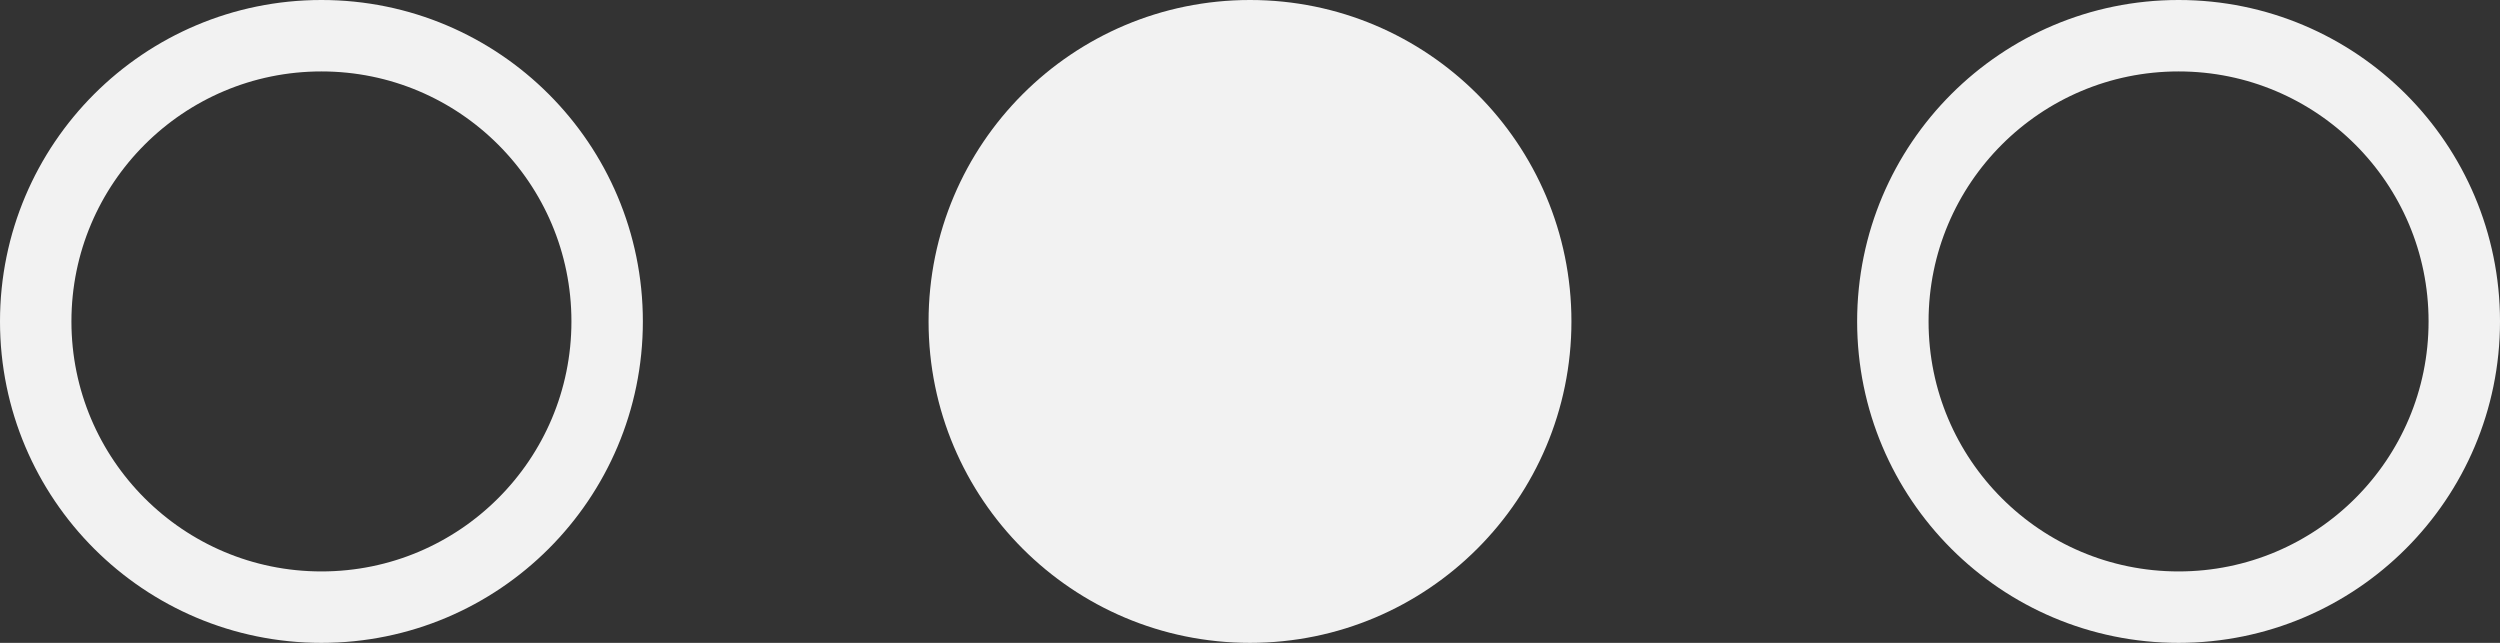
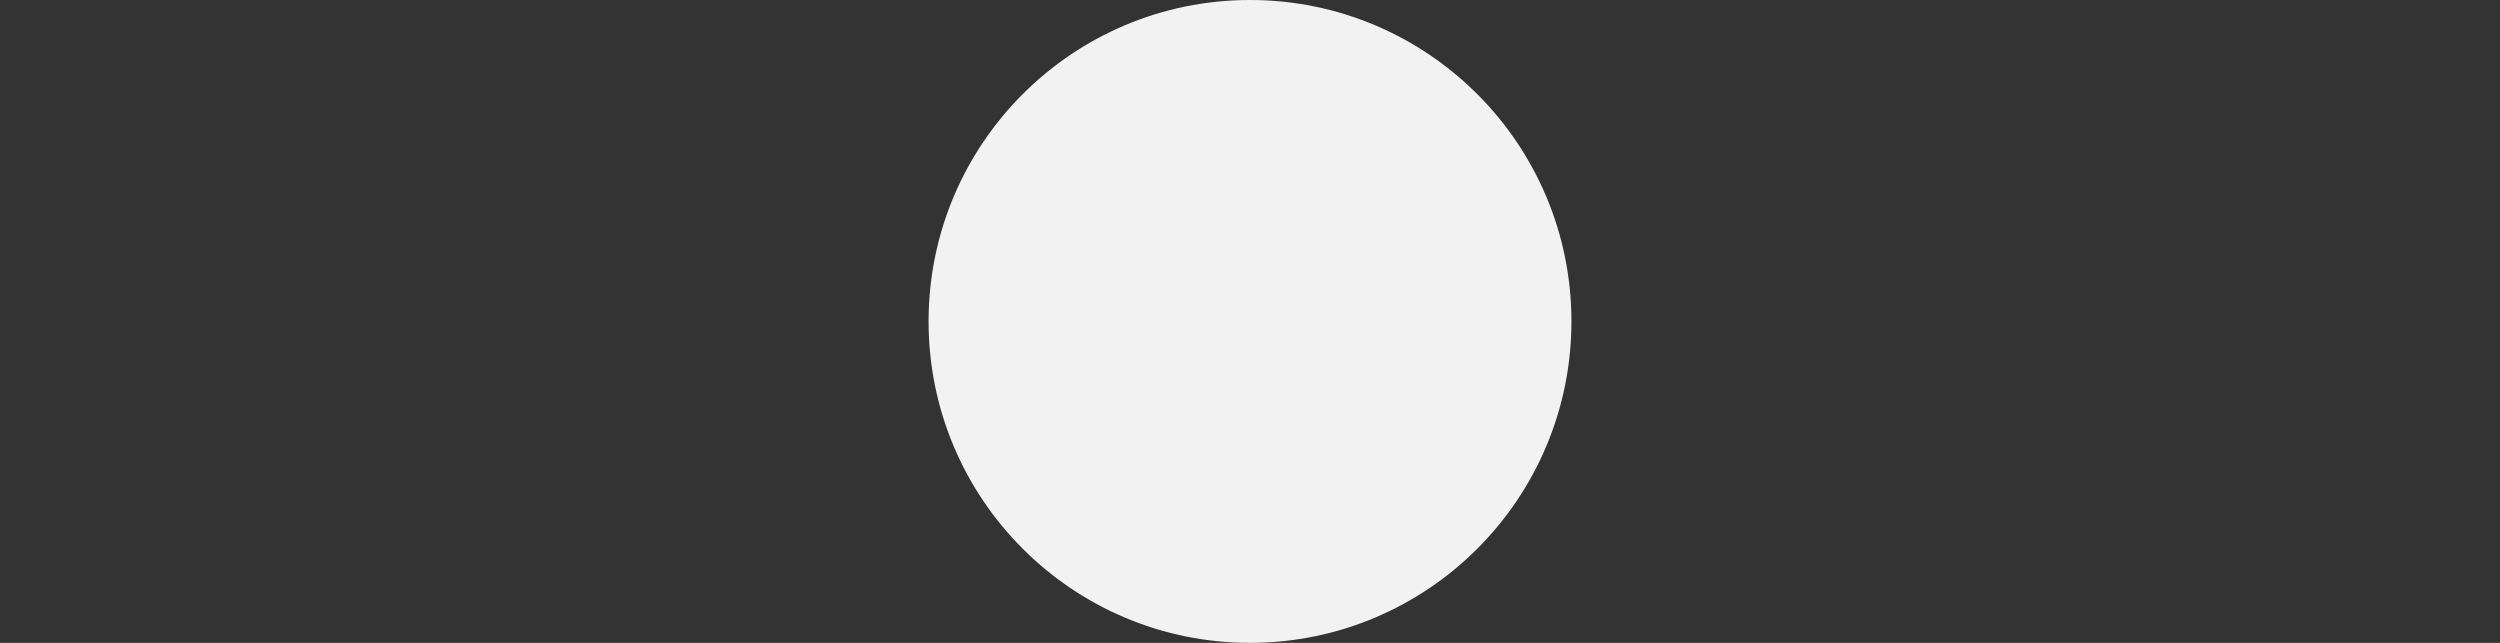
<svg xmlns="http://www.w3.org/2000/svg" width="70" height="18" viewBox="0 0 70 18" fill="none">
  <rect x="0" y="0" width="70" height="18" fill="#333333" stroke="none" />
  <circle cx="35" cy="9" r="9" fill="#F2F2F2" />
-   <circle cx="61" cy="9" r="8" stroke="#F2F2F2" stroke-width="2" />
-   <circle cx="9" cy="9" r="8" stroke="#F2F2F2" stroke-width="2" />
</svg>